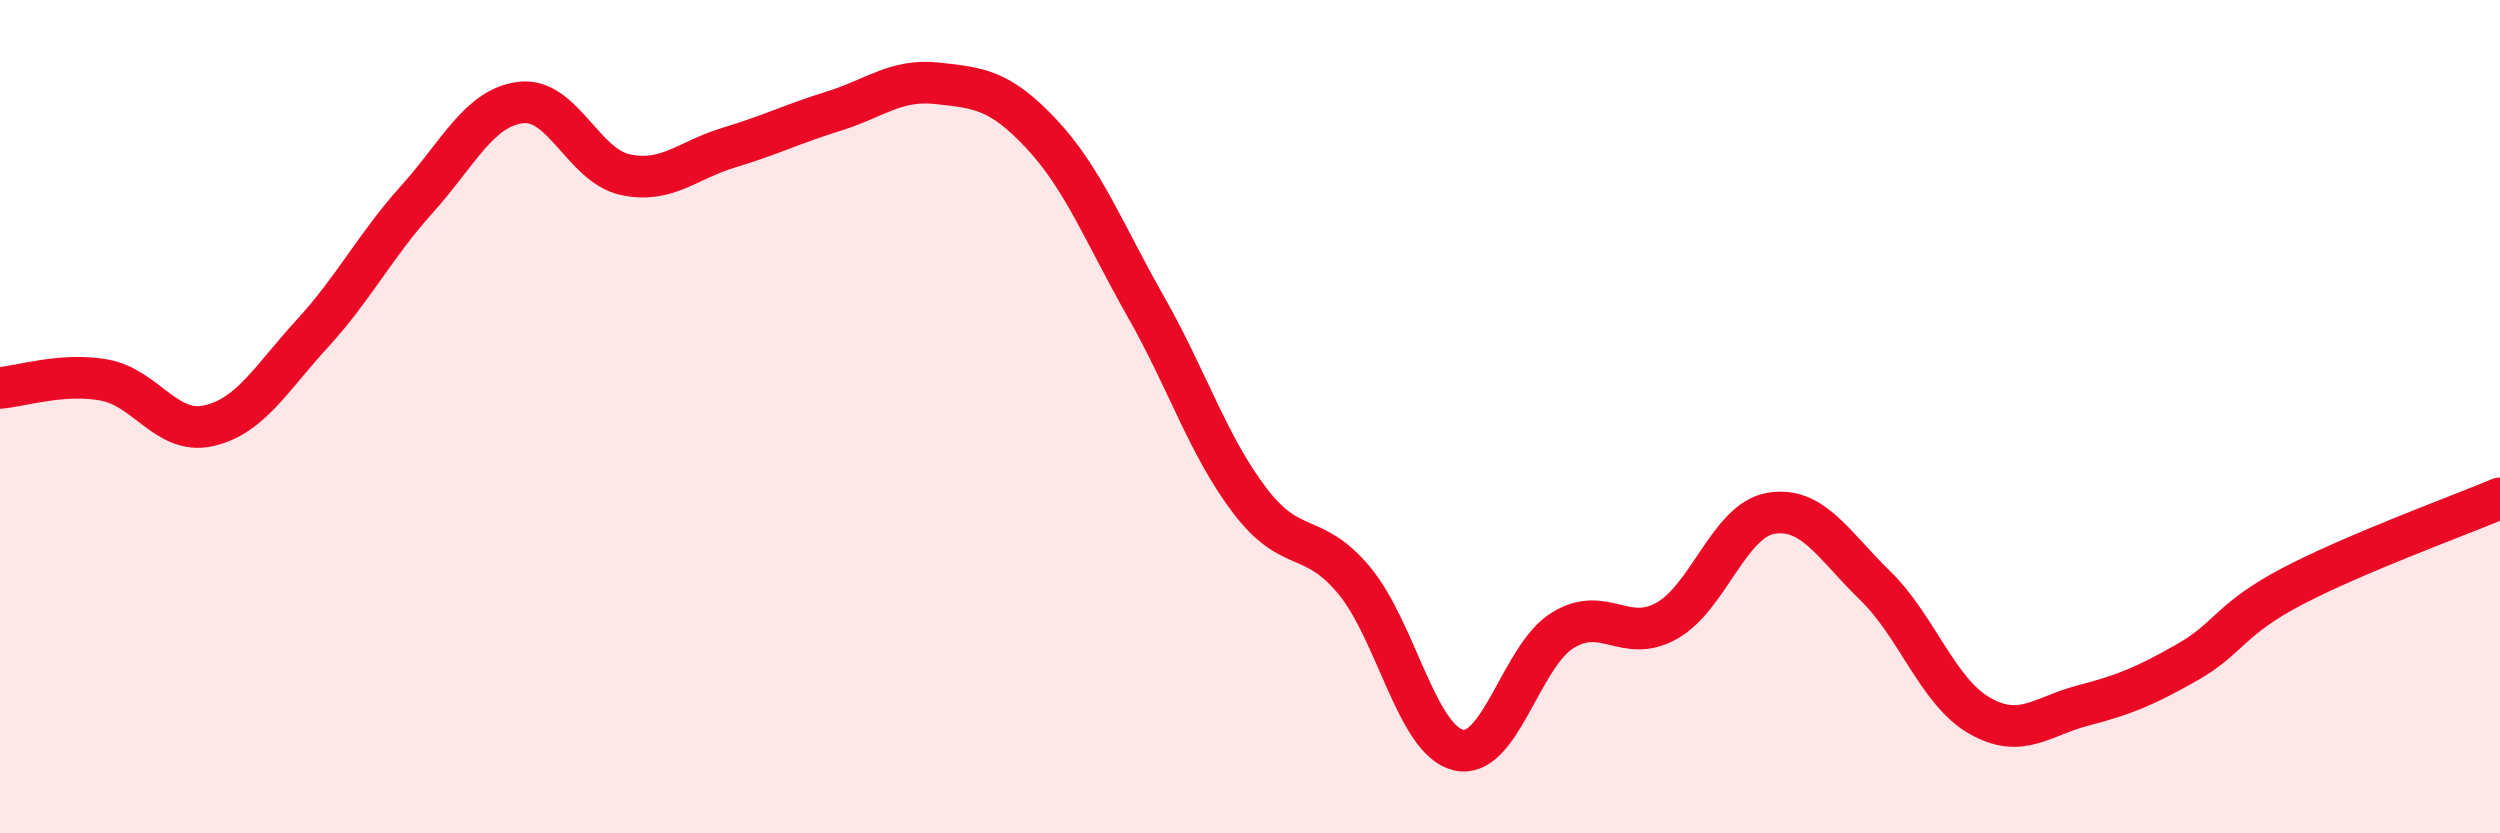
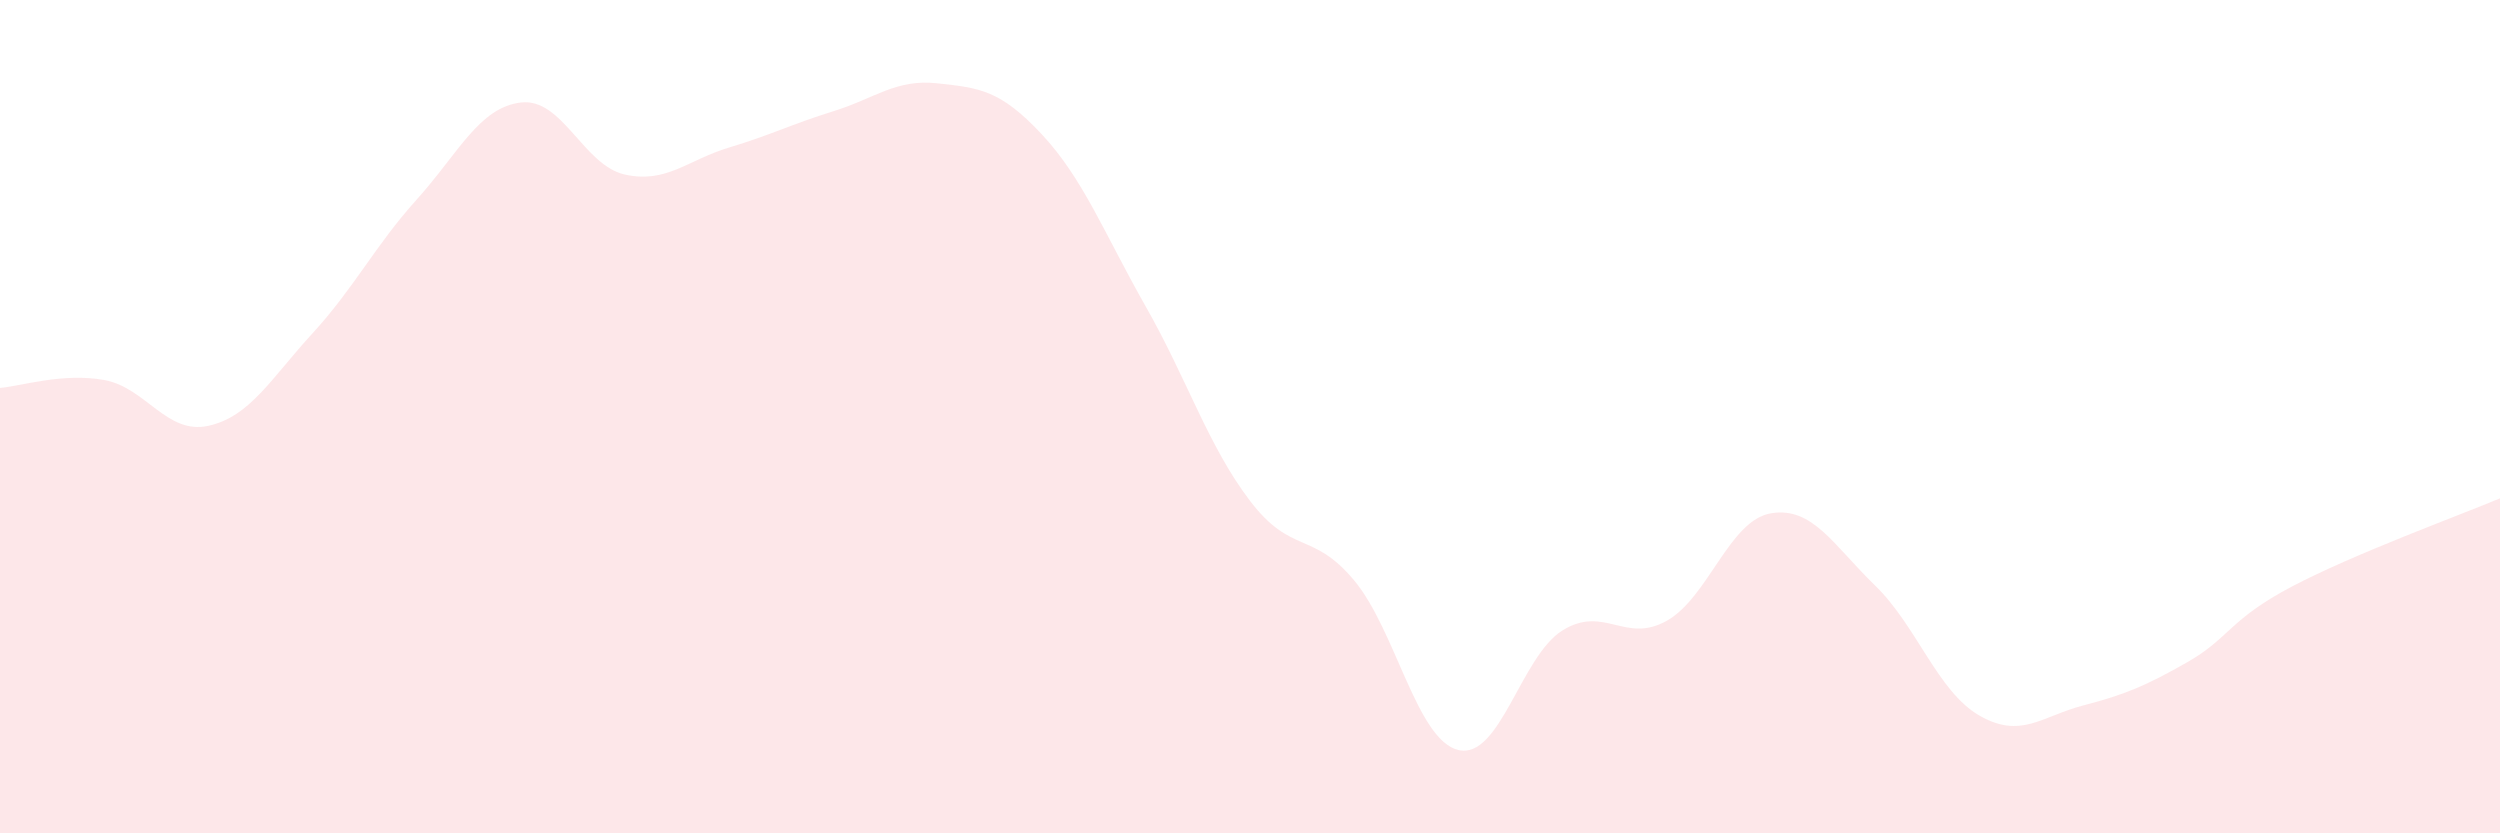
<svg xmlns="http://www.w3.org/2000/svg" width="60" height="20" viewBox="0 0 60 20">
  <path d="M 0,9.31 C 0.5,9.27 1.5,8.94 2.5,9.12 C 3.5,9.3 4,10.44 5,10.22 C 6,10 6.5,9.09 7.5,8 C 8.5,6.91 9,5.9 10,4.79 C 11,3.68 11.5,2.58 12.5,2.46 C 13.5,2.34 14,3.97 15,4.19 C 16,4.41 16.5,3.84 17.5,3.54 C 18.5,3.24 19,2.98 20,2.67 C 21,2.36 21.5,1.89 22.5,2 C 23.5,2.11 24,2.15 25,3.22 C 26,4.29 26.5,5.6 27.5,7.36 C 28.5,9.12 29,10.71 30,12.02 C 31,13.33 31.5,12.73 32.5,13.93 C 33.5,15.13 34,17.76 35,18 C 36,18.24 36.5,15.75 37.5,15.13 C 38.5,14.51 39,15.46 40,14.9 C 41,14.34 41.5,12.49 42.5,12.32 C 43.5,12.15 44,13.08 45,14.05 C 46,15.02 46.5,16.59 47.5,17.17 C 48.5,17.75 49,17.19 50,16.93 C 51,16.67 51.5,16.46 52.5,15.89 C 53.5,15.32 53.5,14.87 55,14.08 C 56.5,13.29 59,12.38 60,11.96L60 20L0 20Z" fill="#EB0A25" opacity="0.1" stroke-linecap="round" stroke-linejoin="round" />
-   <path d="M 0,9.31 C 0.5,9.27 1.5,8.94 2.5,9.12 C 3.5,9.3 4,10.44 5,10.22 C 6,10 6.5,9.09 7.5,8 C 8.5,6.91 9,5.9 10,4.79 C 11,3.68 11.5,2.58 12.5,2.46 C 13.5,2.34 14,3.97 15,4.19 C 16,4.41 16.5,3.84 17.5,3.54 C 18.5,3.24 19,2.98 20,2.67 C 21,2.36 21.5,1.89 22.5,2 C 23.5,2.11 24,2.15 25,3.22 C 26,4.29 26.5,5.6 27.5,7.36 C 28.5,9.12 29,10.71 30,12.02 C 31,13.33 31.5,12.73 32.5,13.93 C 33.5,15.13 34,17.76 35,18 C 36,18.24 36.5,15.75 37.5,15.13 C 38.5,14.51 39,15.46 40,14.9 C 41,14.34 41.5,12.49 42.5,12.32 C 43.5,12.15 44,13.08 45,14.05 C 46,15.02 46.5,16.59 47.5,17.17 C 48.5,17.75 49,17.19 50,16.93 C 51,16.67 51.5,16.46 52.5,15.89 C 53.5,15.32 53.5,14.87 55,14.08 C 56.5,13.29 59,12.38 60,11.96" stroke="#EB0A25" stroke-width="1" fill="none" stroke-linecap="round" stroke-linejoin="round" />
</svg>